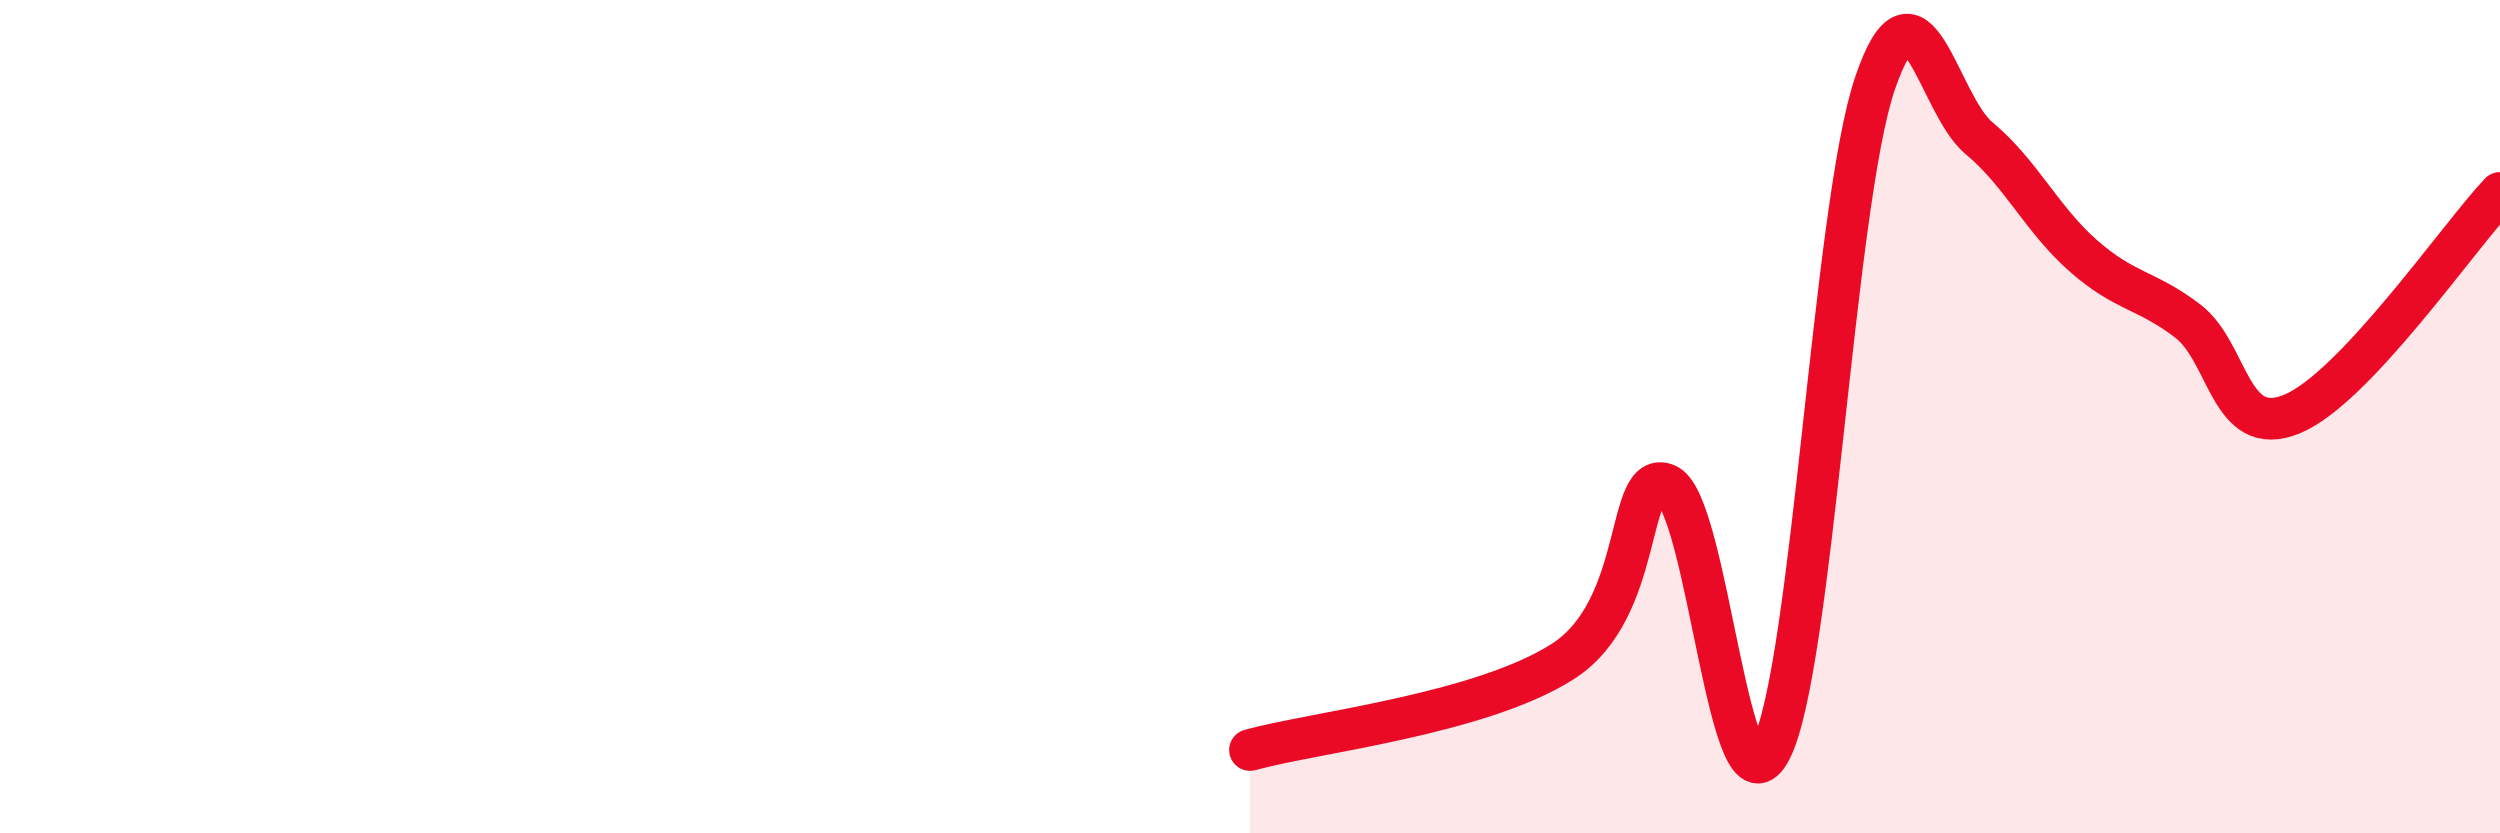
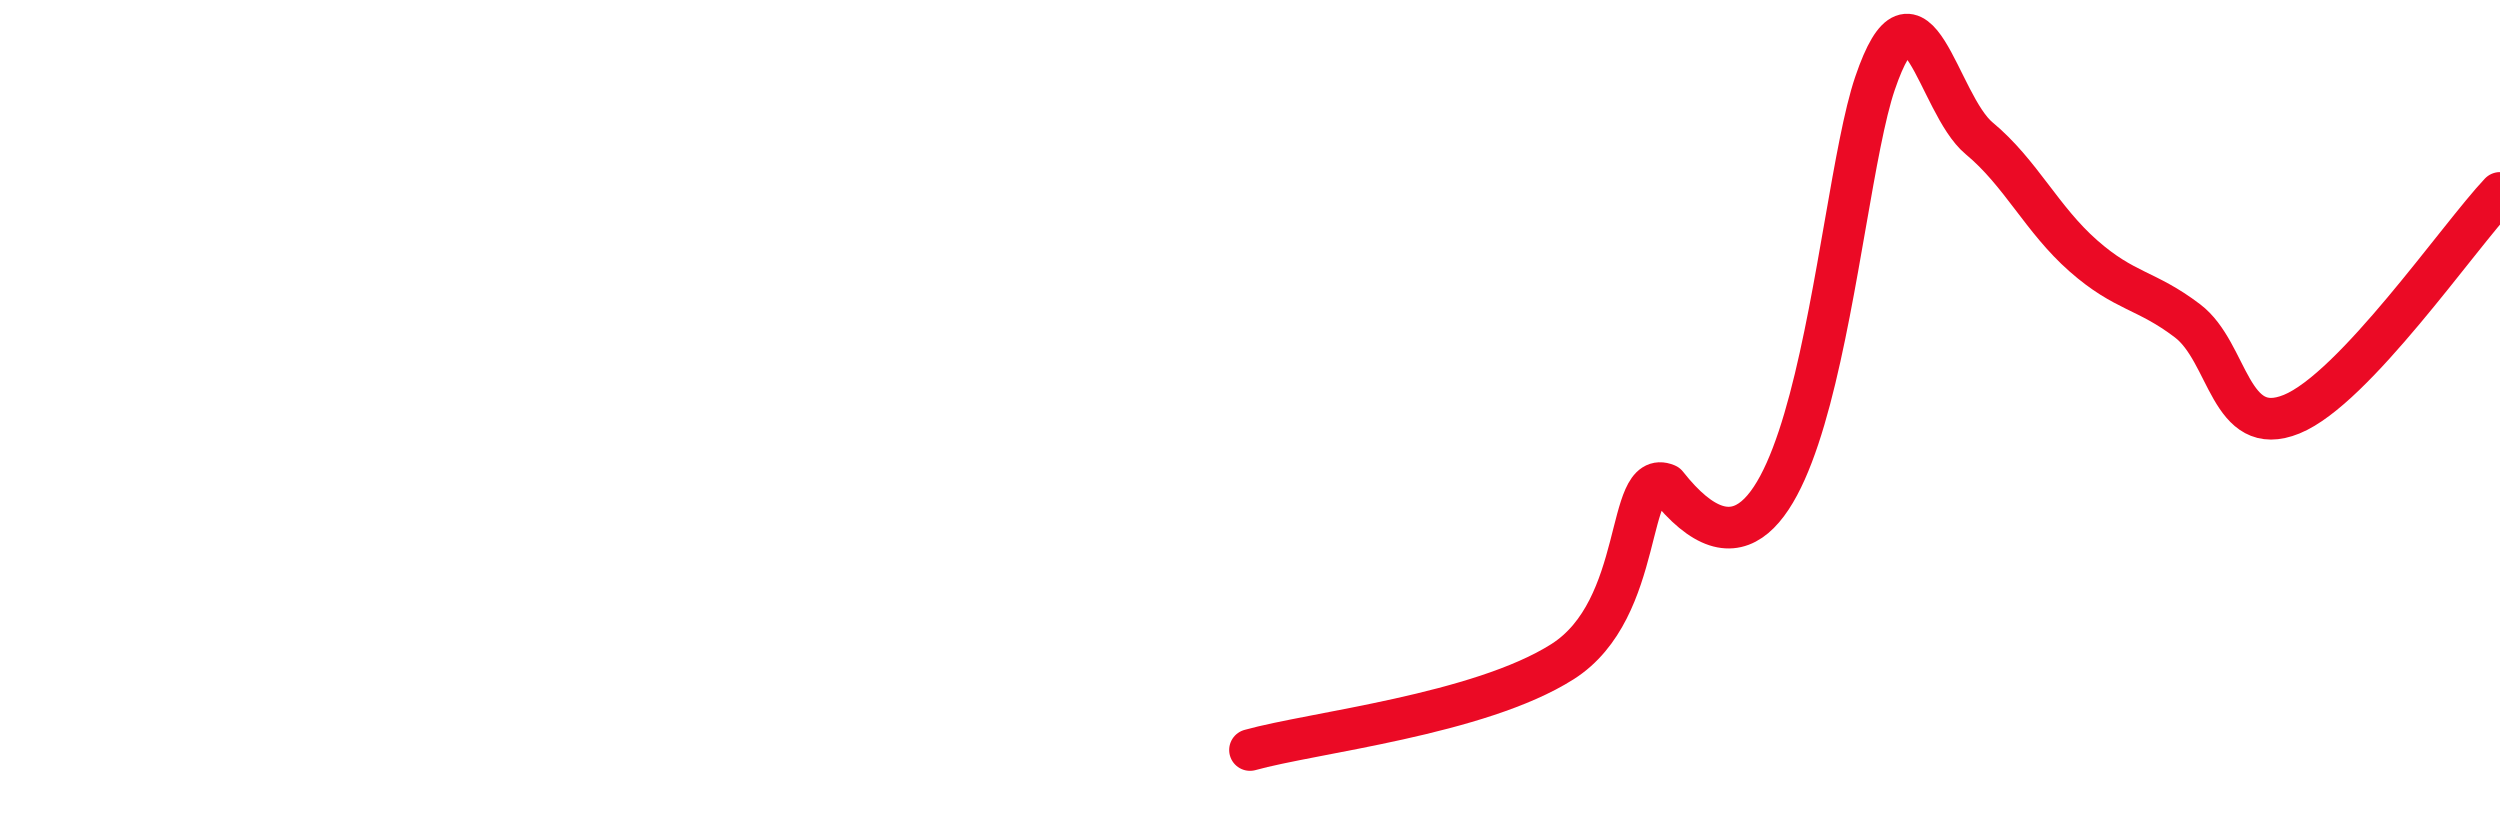
<svg xmlns="http://www.w3.org/2000/svg" width="60" height="20" viewBox="0 0 60 20">
-   <path d="M 30,18 C 31.5,17.58 35.5,17.15 37.5,15.88 C 39.5,14.61 39,11.21 40,11.63 C 41,12.05 41.5,19.93 42.5,18 C 43.5,16.07 44,4.94 45,2 C 46,-0.94 46.5,2.49 47.5,3.32 C 48.5,4.15 49,5.26 50,6.14 C 51,7.02 51.5,6.94 52.5,7.7 C 53.5,8.46 53.5,10.55 55,9.94 C 56.5,9.33 59,5.69 60,4.63L60 20L30 20Z" fill="#EB0A25" opacity="0.1" stroke-linecap="round" stroke-linejoin="round" />
-   <path d="M 30,18 C 31.5,17.58 35.5,17.15 37.5,15.88 C 39.5,14.61 39,11.21 40,11.63 C 41,12.05 41.5,19.93 42.5,18 C 43.5,16.07 44,4.94 45,2 C 46,-0.94 46.5,2.49 47.5,3.32 C 48.5,4.15 49,5.26 50,6.14 C 51,7.02 51.5,6.94 52.5,7.7 C 53.5,8.46 53.5,10.55 55,9.94 C 56.5,9.33 59,5.69 60,4.63" stroke="#EB0A25" stroke-width="1" fill="none" stroke-linecap="round" stroke-linejoin="round" />
+   <path d="M 30,18 C 31.5,17.58 35.5,17.15 37.5,15.88 C 39.5,14.61 39,11.21 40,11.63 C 43.5,16.07 44,4.94 45,2 C 46,-0.94 46.5,2.49 47.5,3.32 C 48.5,4.15 49,5.26 50,6.14 C 51,7.02 51.5,6.94 52.5,7.7 C 53.5,8.46 53.5,10.55 55,9.94 C 56.5,9.33 59,5.69 60,4.63" stroke="#EB0A25" stroke-width="1" fill="none" stroke-linecap="round" stroke-linejoin="round" />
</svg>